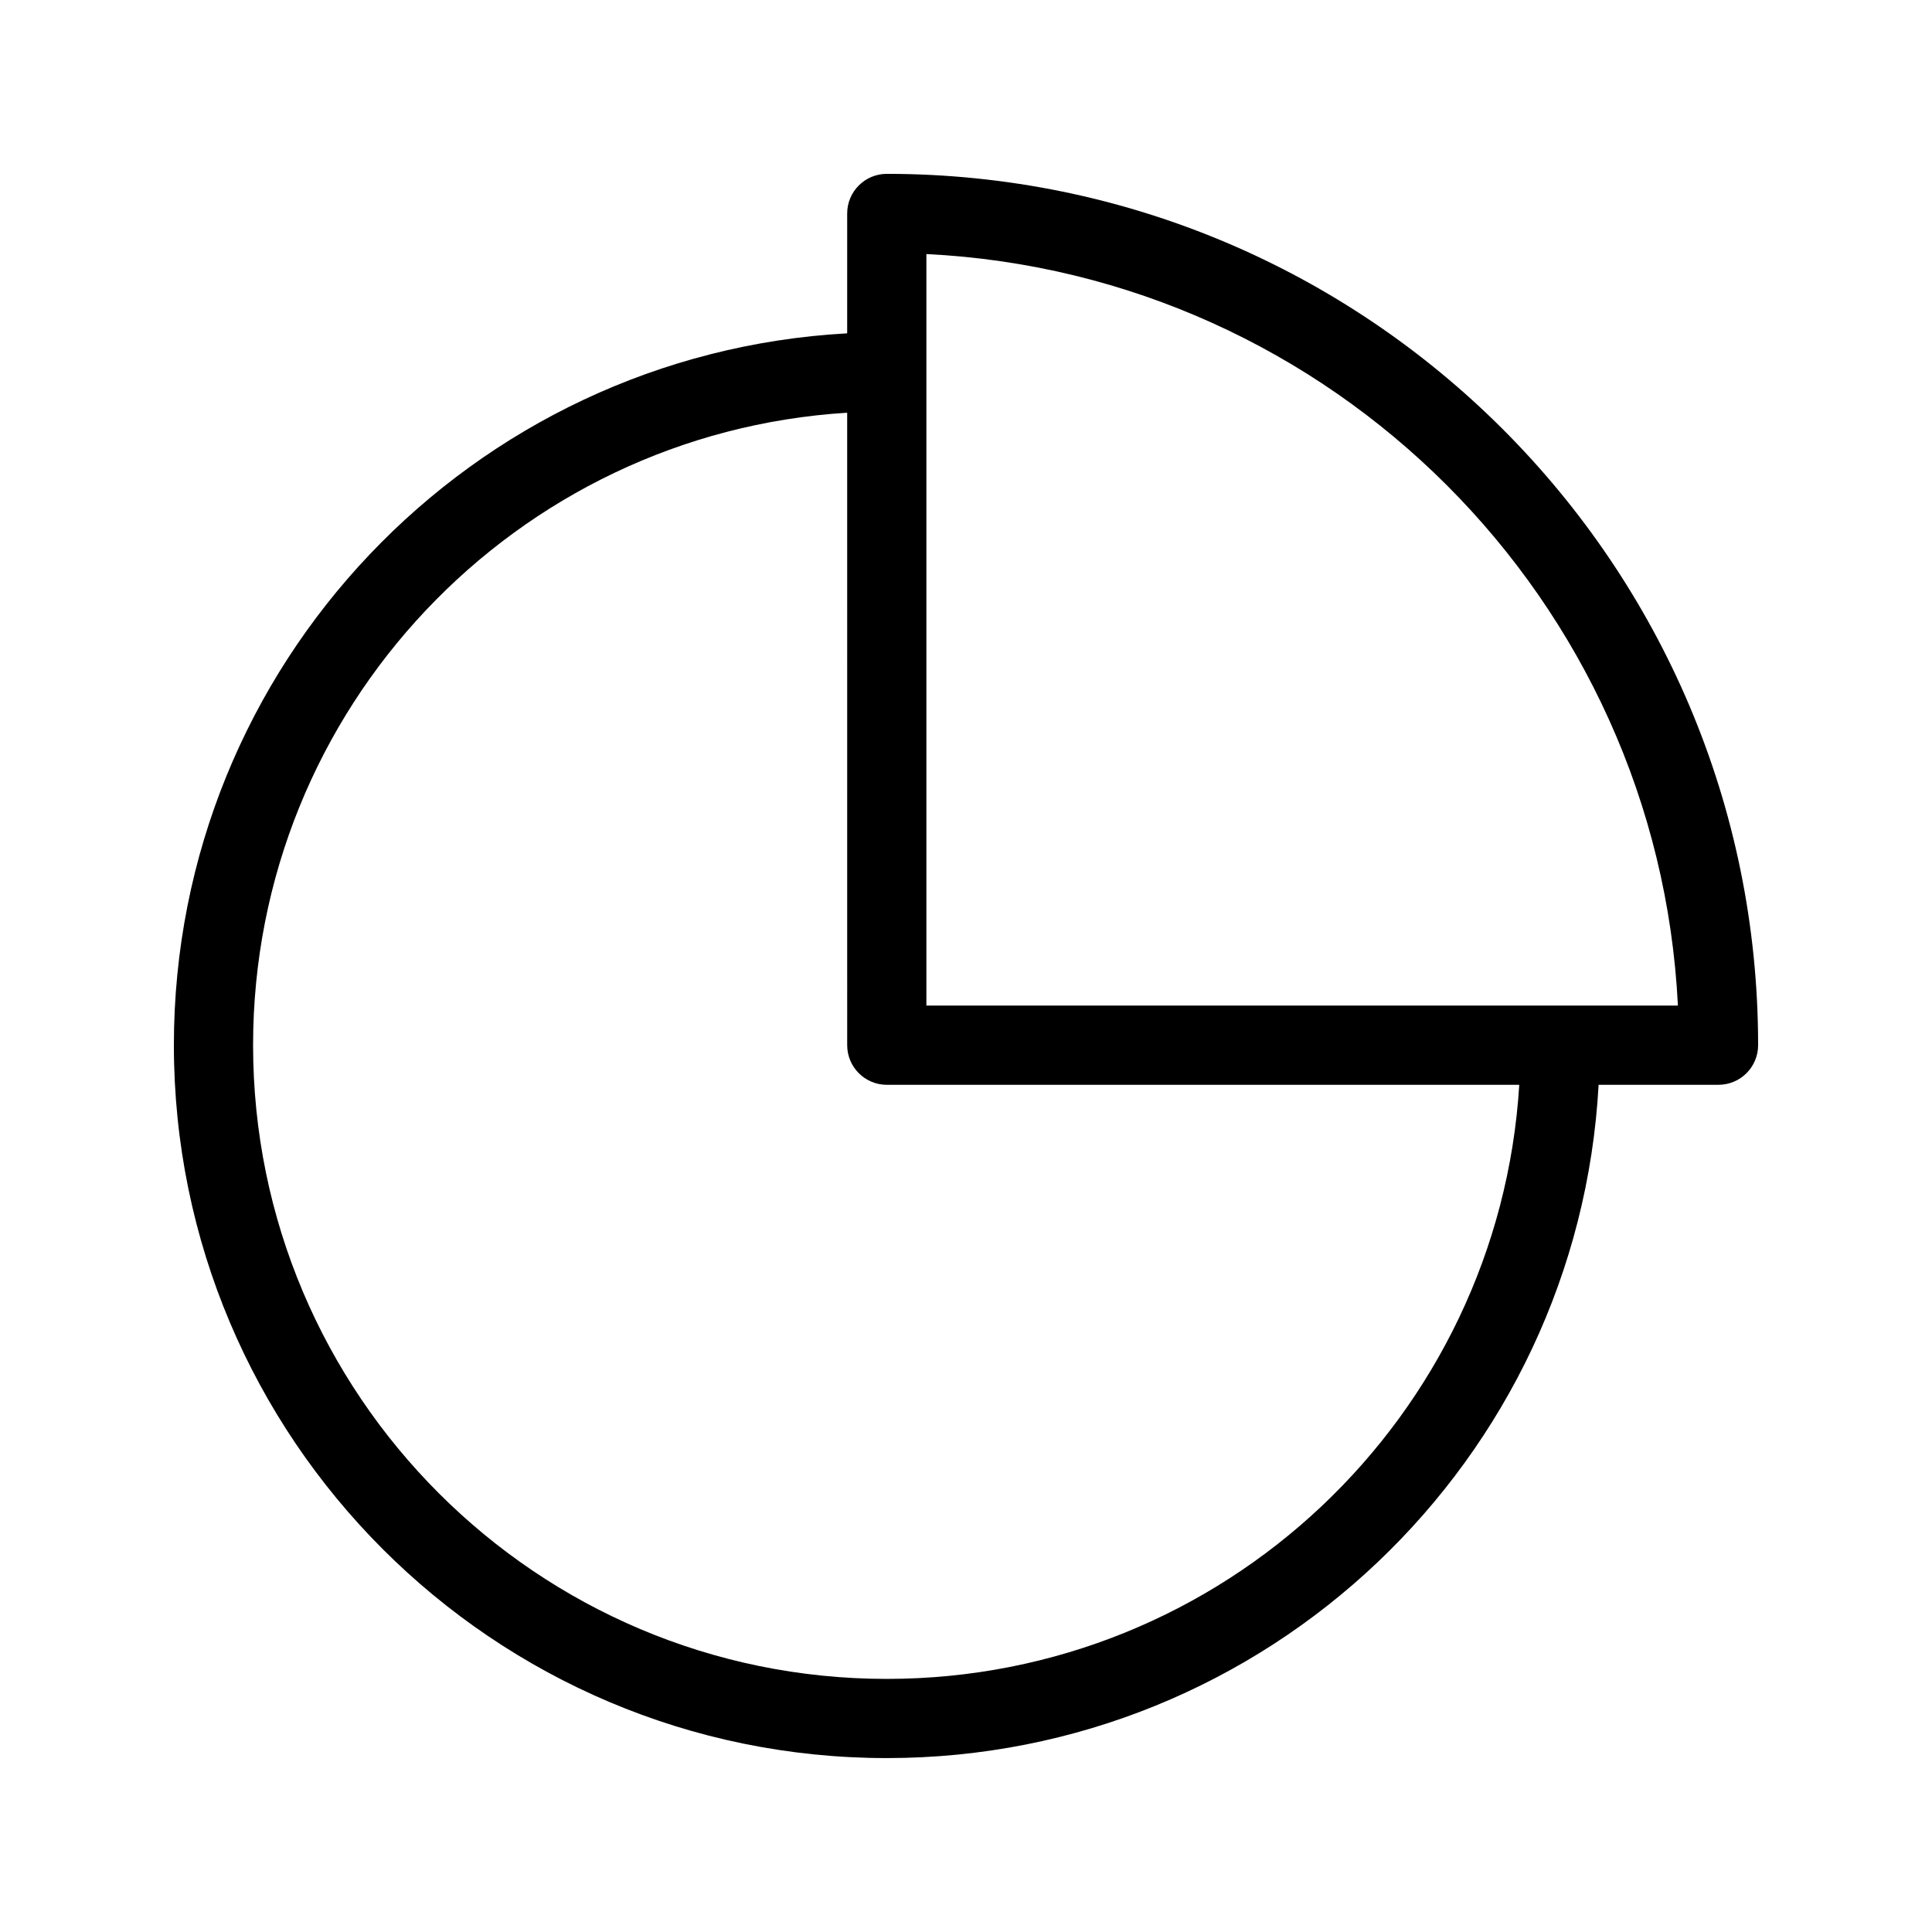
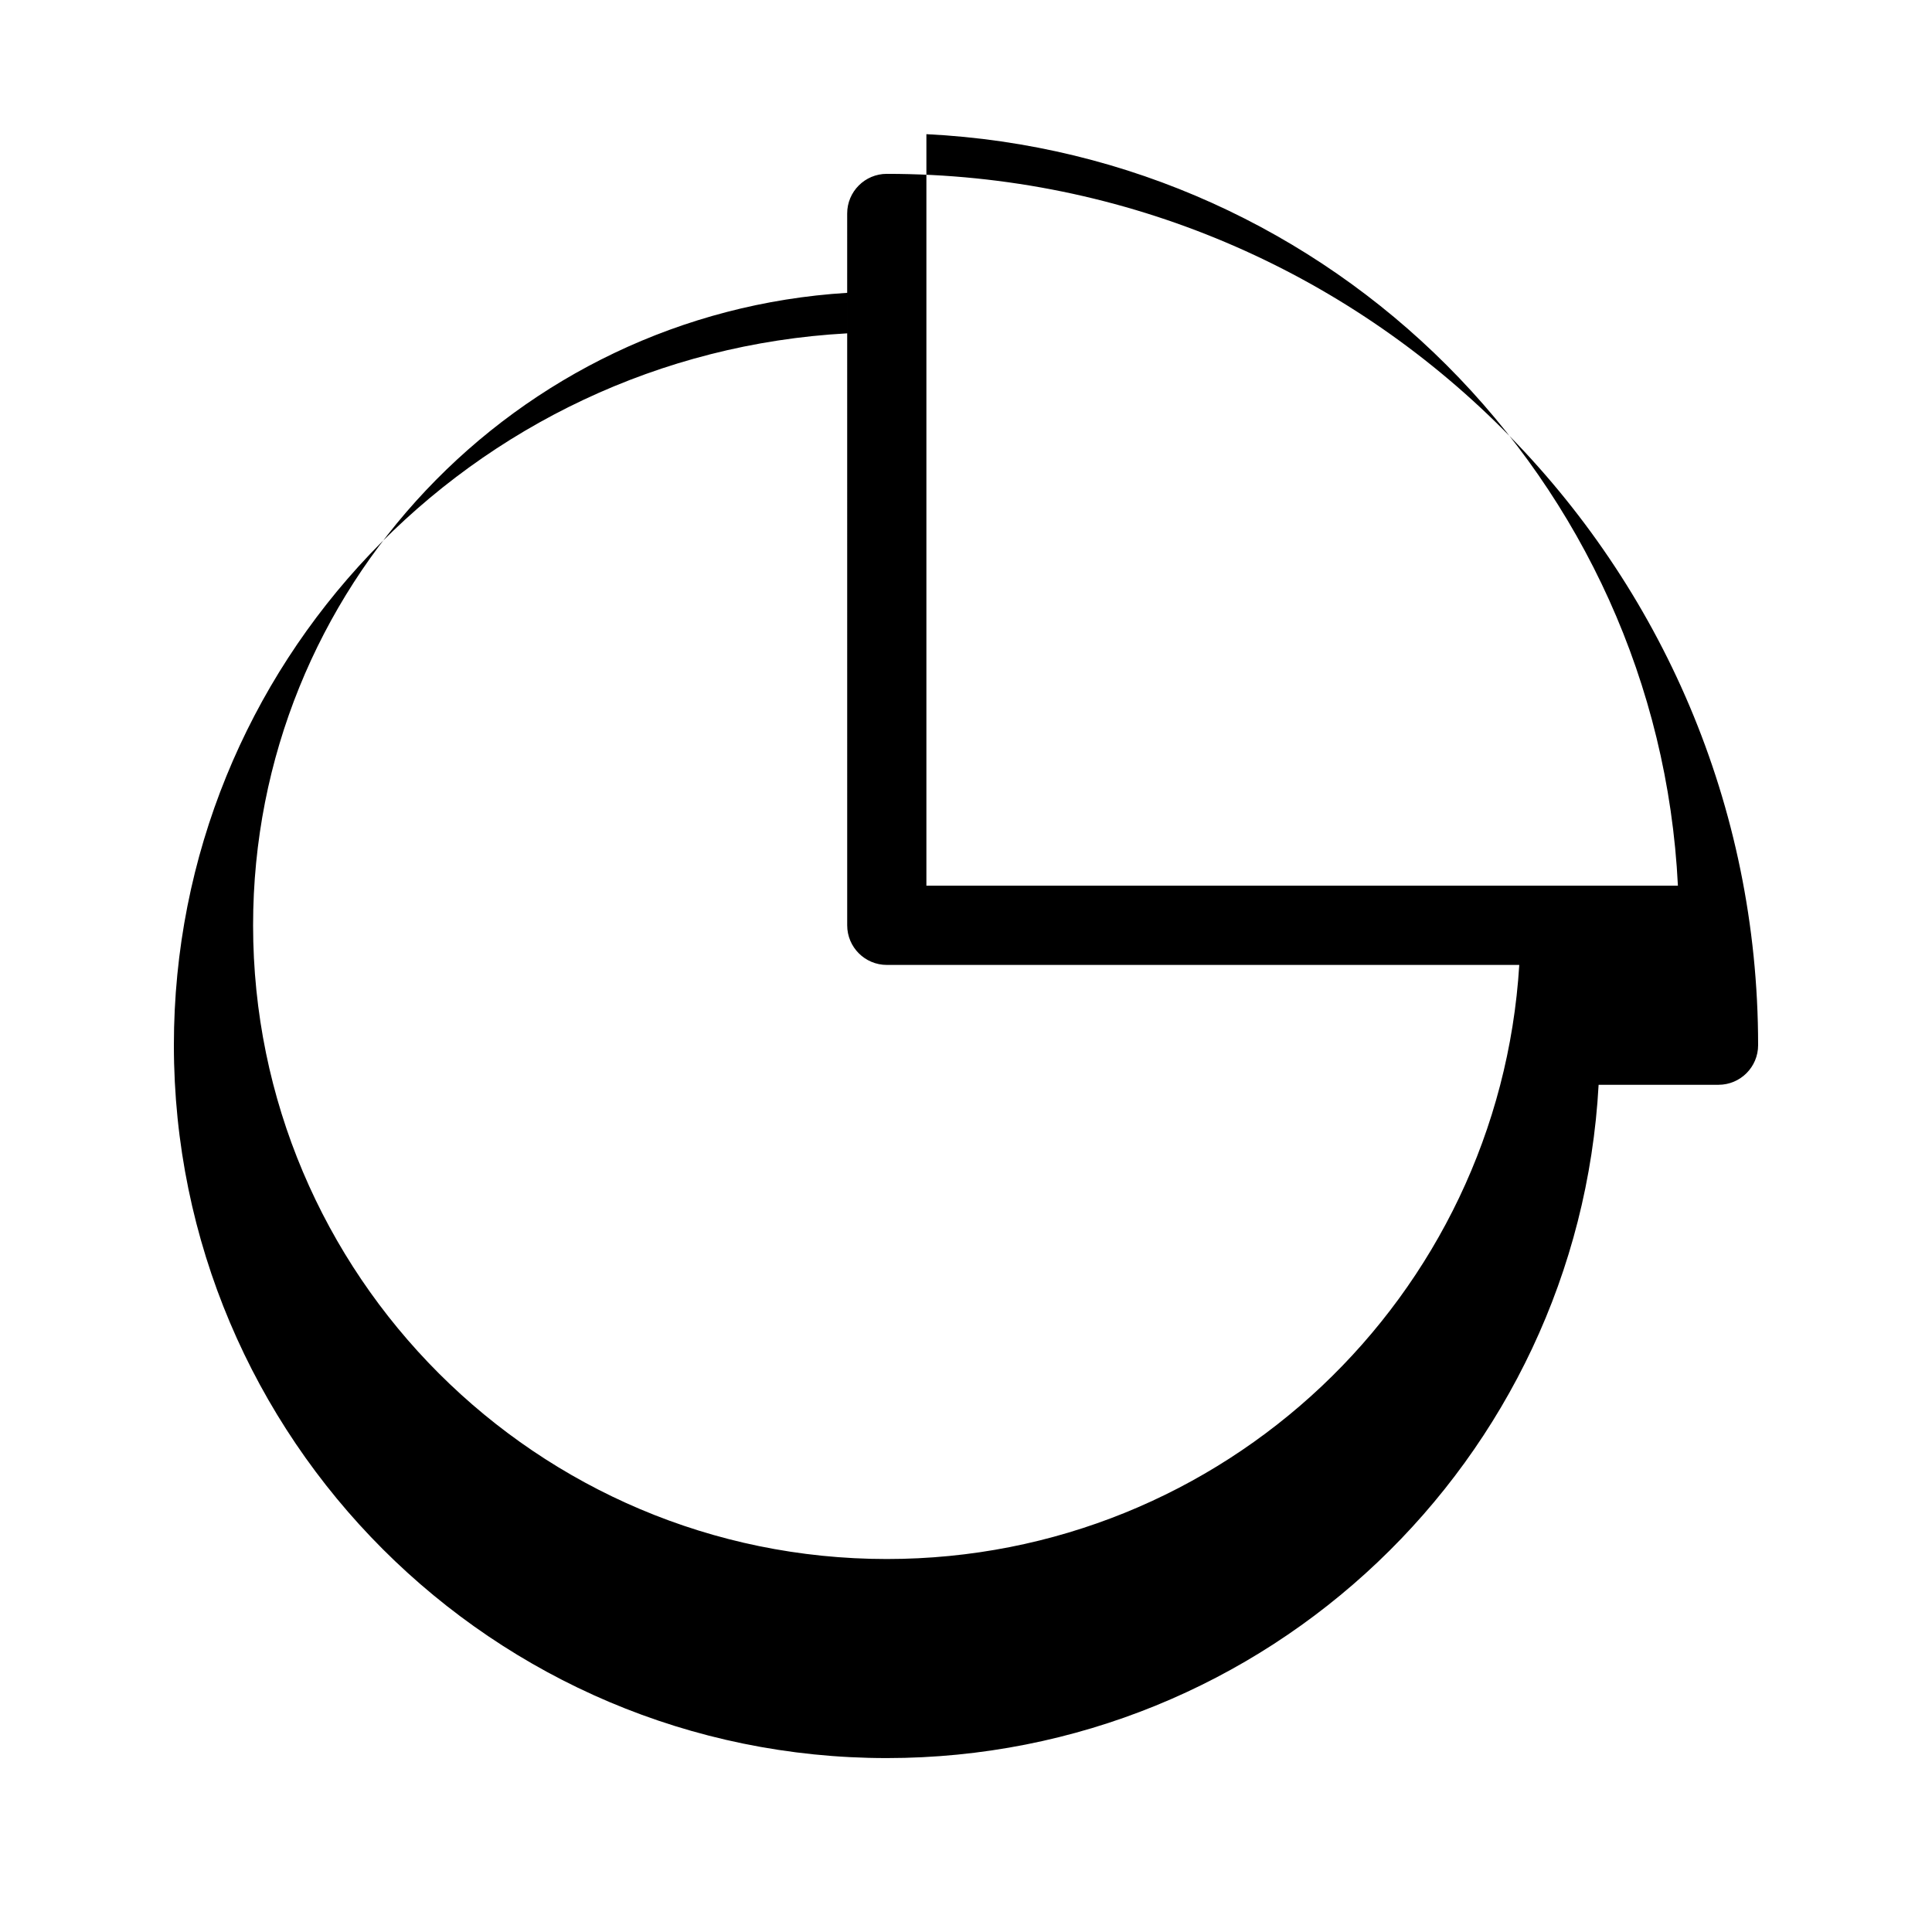
<svg xmlns="http://www.w3.org/2000/svg" fill="#000000" width="800px" height="800px" version="1.1" viewBox="144 144 512 512">
-   <path d="m368.51 232.34c-99.473 5.457-178.43 87.832-178.43 188.64 0 104.27 84.66 188.93 188.93 188.93 100.81 0 183.19-78.961 188.64-178.43h31.773c5.793 0 10.496-4.703 10.496-10.496 0-127.44-103.47-230.91-230.91-230.91-5.793 0-10.496 4.703-10.496 10.496zm0 21.035c-87.863 5.414-157.44 78.383-157.44 167.61 0 92.691 75.246 167.94 167.94 167.94 89.227 0 162.2-69.578 167.61-157.44h-167.61c-5.793 0-10.496-4.703-10.496-10.496zm20.992-10.82v-31.227c107.51 5.301 193.86 91.652 199.16 199.16h-199.16z" fill-rule="evenodd" />
+   <path d="m368.51 232.34c-99.473 5.457-178.43 87.832-178.43 188.64 0 104.27 84.66 188.93 188.93 188.93 100.81 0 183.19-78.961 188.64-178.43h31.773c5.793 0 10.496-4.703 10.496-10.496 0-127.44-103.47-230.91-230.91-230.91-5.793 0-10.496 4.703-10.496 10.496m0 21.035c-87.863 5.414-157.44 78.383-157.44 167.61 0 92.691 75.246 167.94 167.94 167.94 89.227 0 162.2-69.578 167.61-157.44h-167.61c-5.793 0-10.496-4.703-10.496-10.496zm20.992-10.82v-31.227c107.51 5.301 193.86 91.652 199.16 199.16h-199.16z" fill-rule="evenodd" />
</svg>